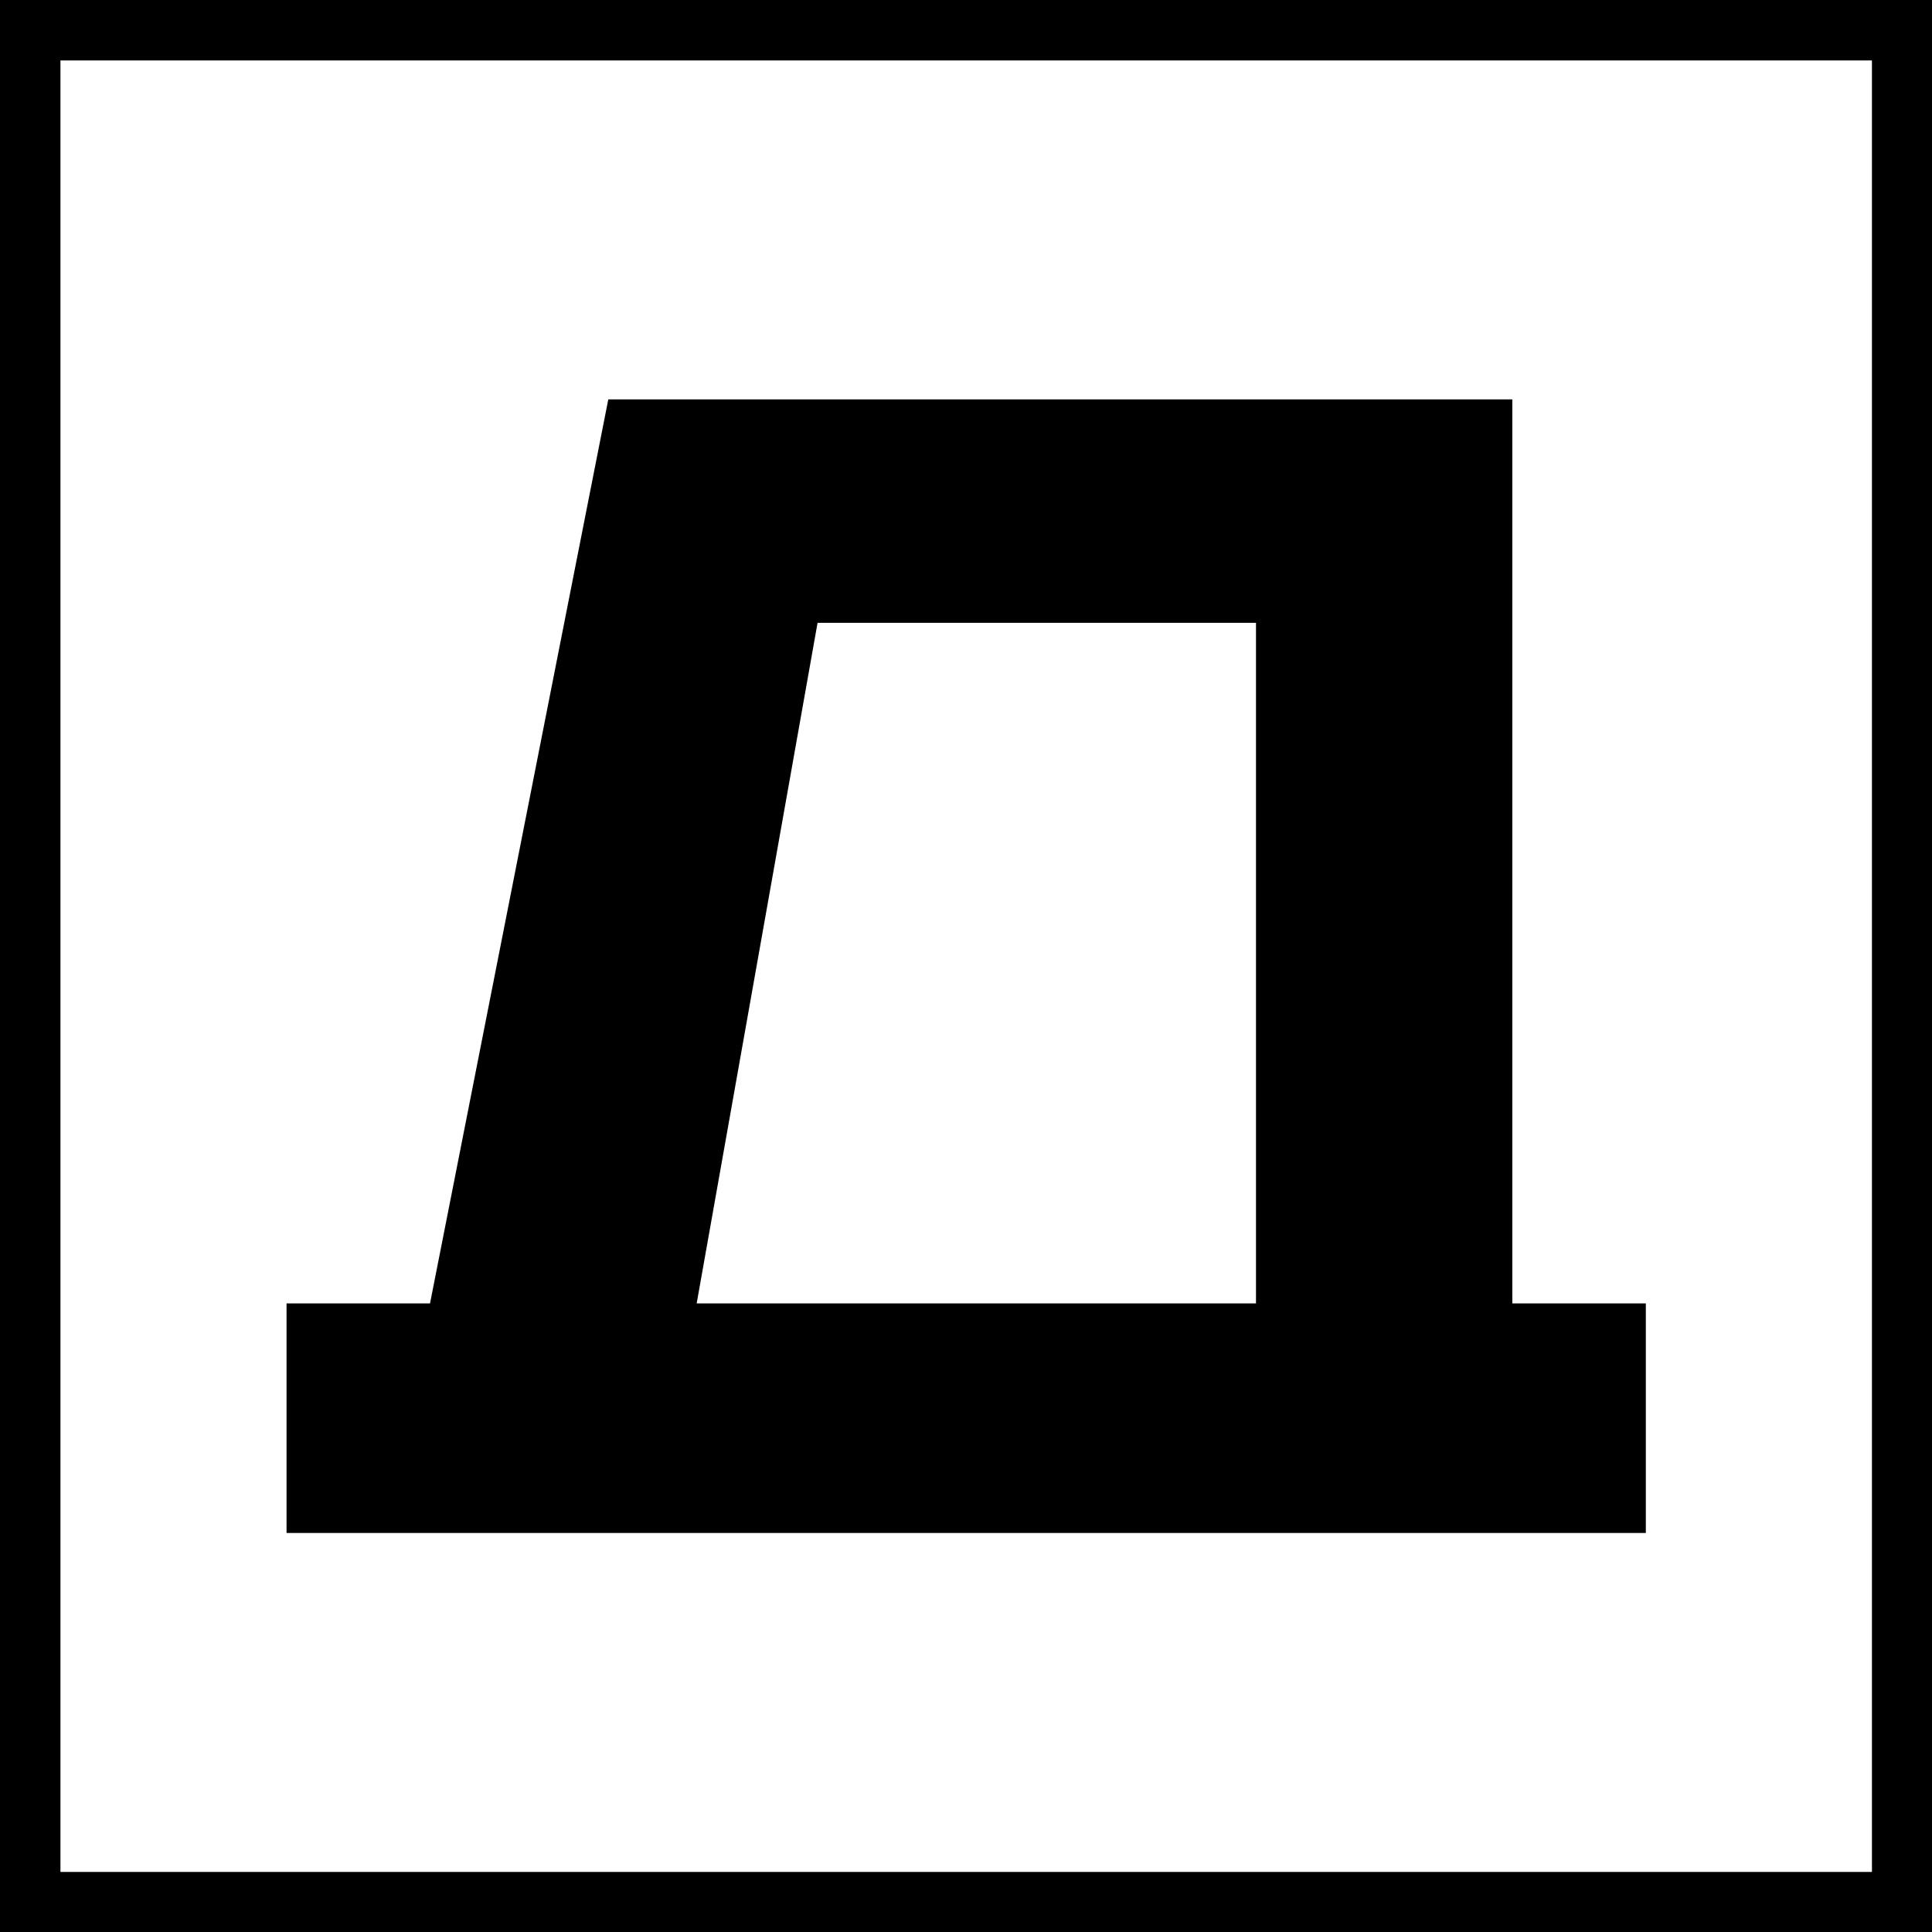
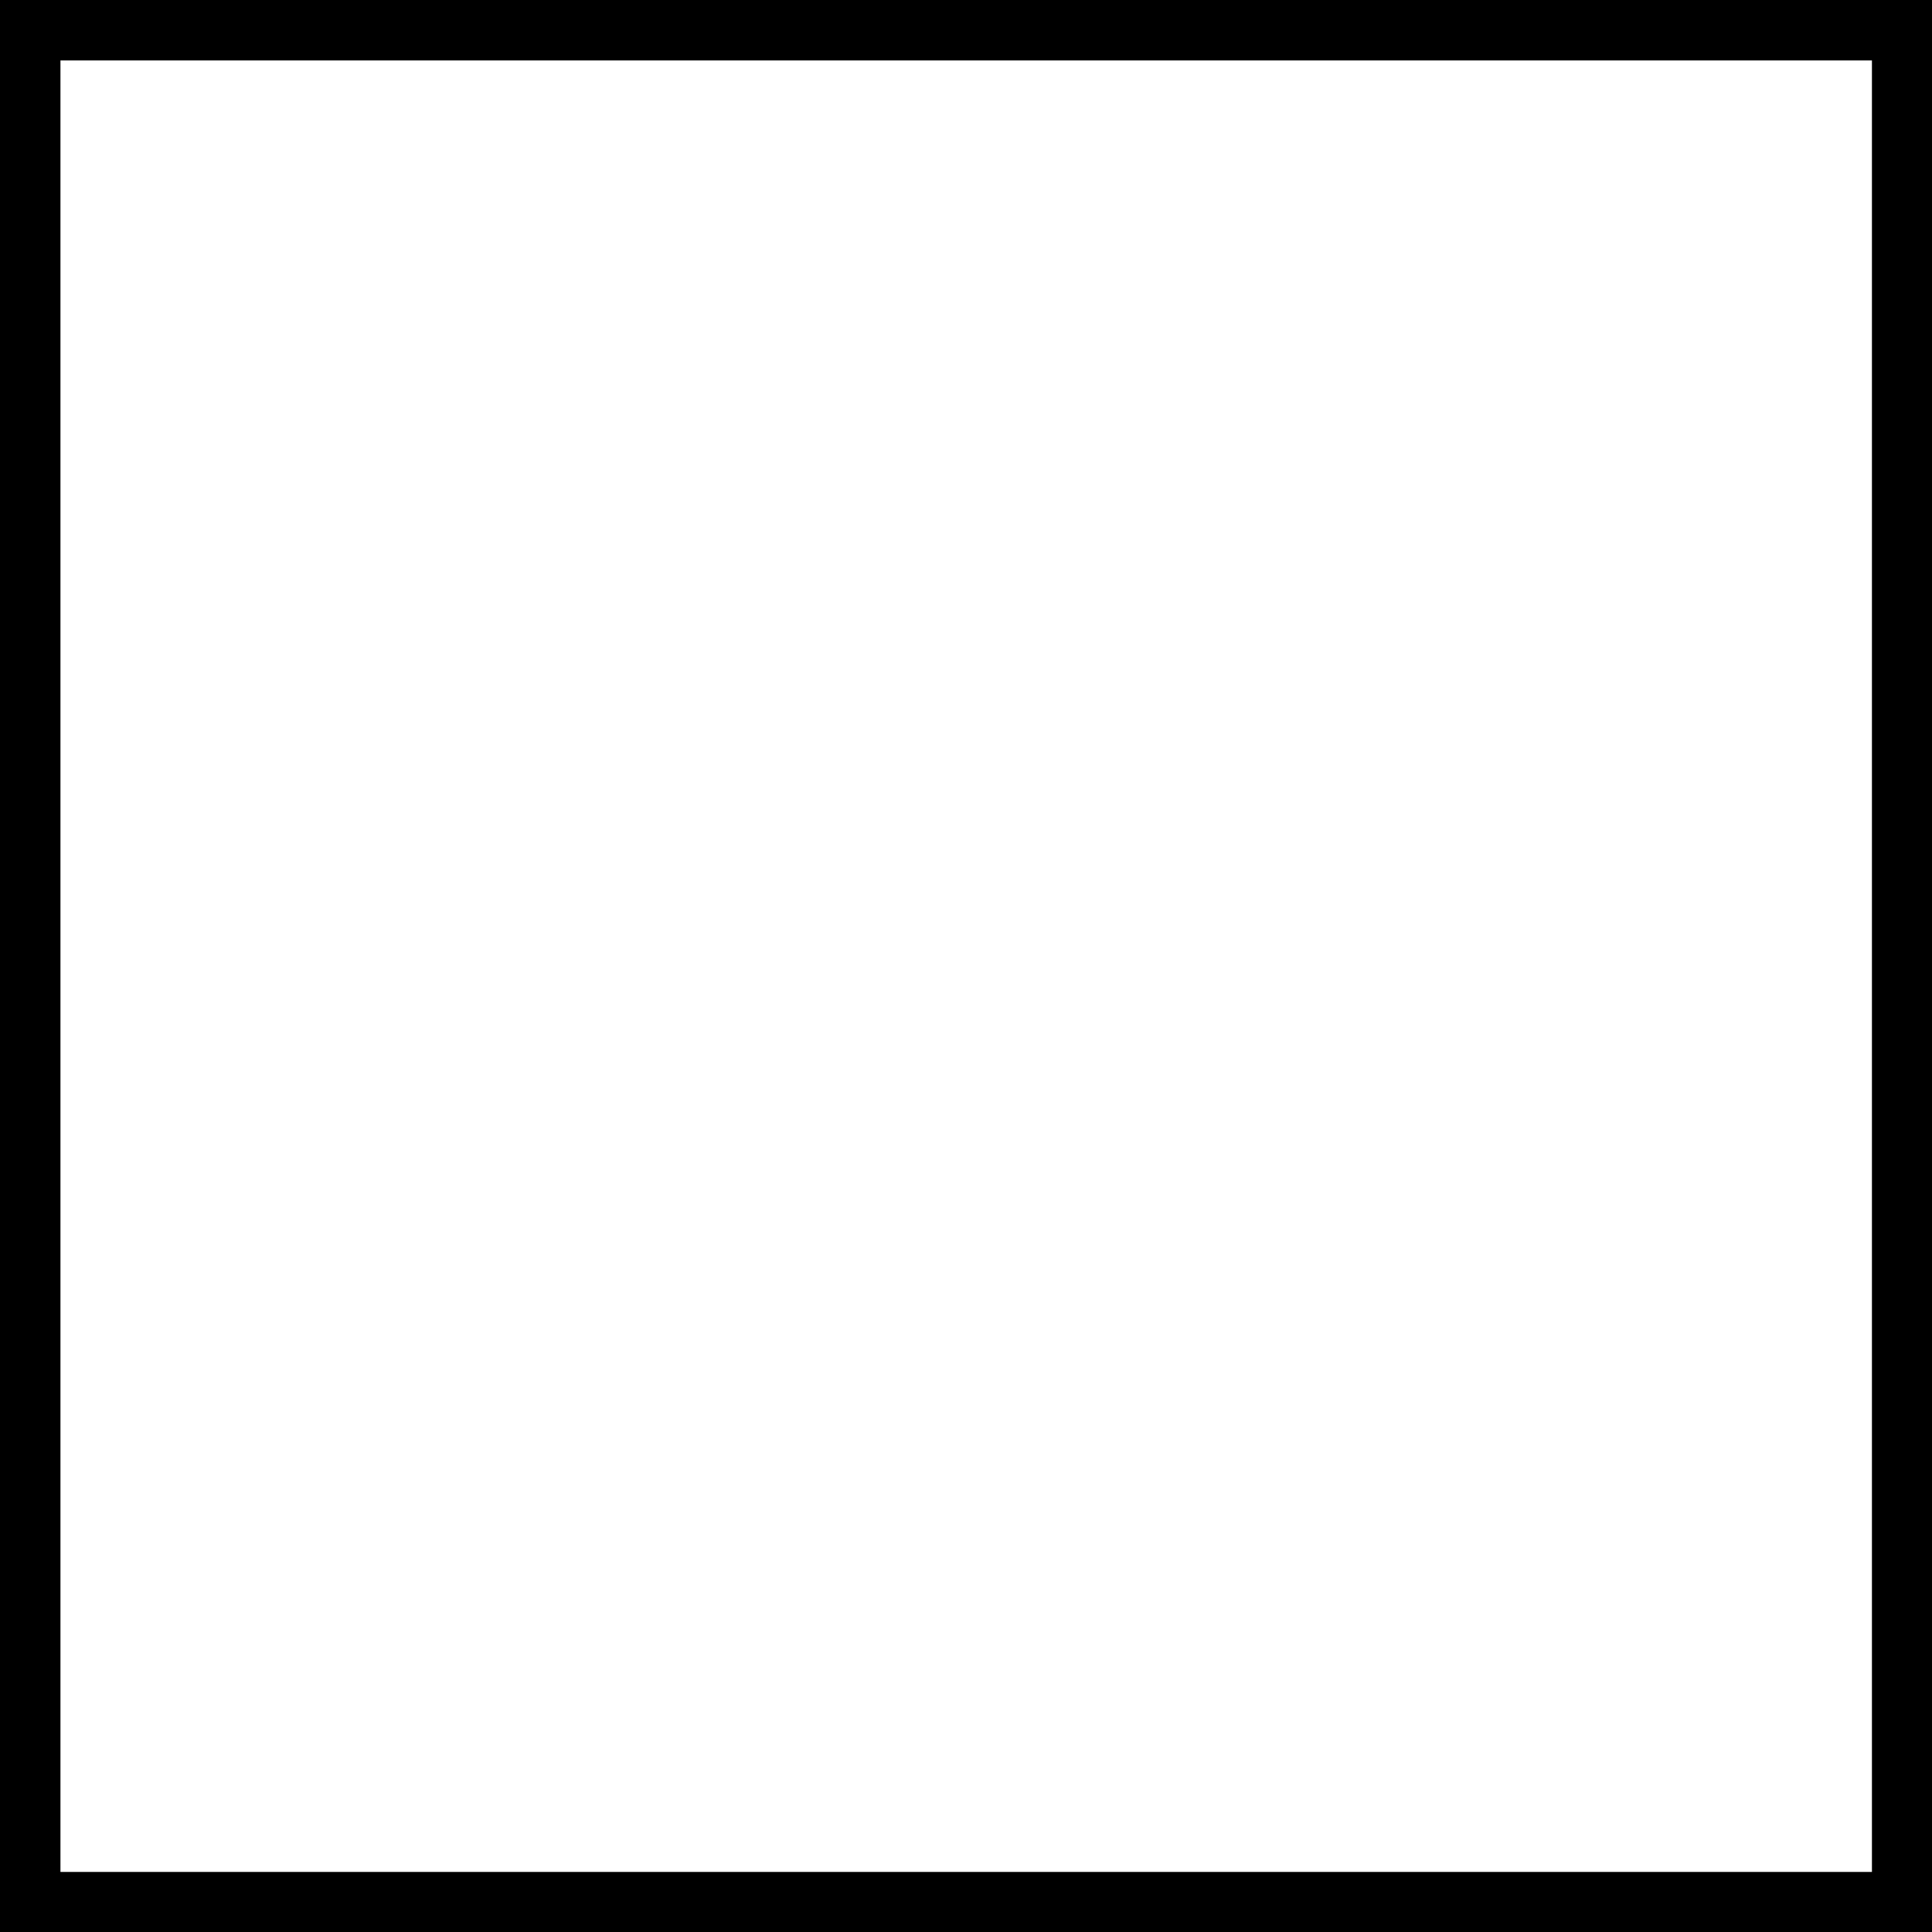
<svg xmlns="http://www.w3.org/2000/svg" xml:space="preserve" width="6.403mm" height="6.403mm" version="1.1" style="shape-rendering:geometricPrecision; text-rendering:geometricPrecision; image-rendering:optimizeQuality; fill-rule:evenodd; clip-rule:evenodd" viewBox="0 0 5050 5050">
  <defs>
    <style type="text/css"> .fil0 {fill:black;fill-rule:nonzero} </style>
  </defs>
  <g id="Слой_x0020_1">
    <path class="fil0" d="M79 0l4893 0 78 0 0 79 0 4893 0 78 -78 0 -4893 0 -79 0 0 -78 0 -4893 0 -79 79 0zm4814 158l-4735 0 0 4735 4735 0 0 -4735z" />
-     <path class="fil0" d="M1590 1044l-466 2363 -375 0 0 600 632 0 2288 0 633 0 0 -600 -349 0 0 -2363 -2363 0zm547 584l1146 0 0 1779 -1462 0 316 -1779z" />
  </g>
</svg>